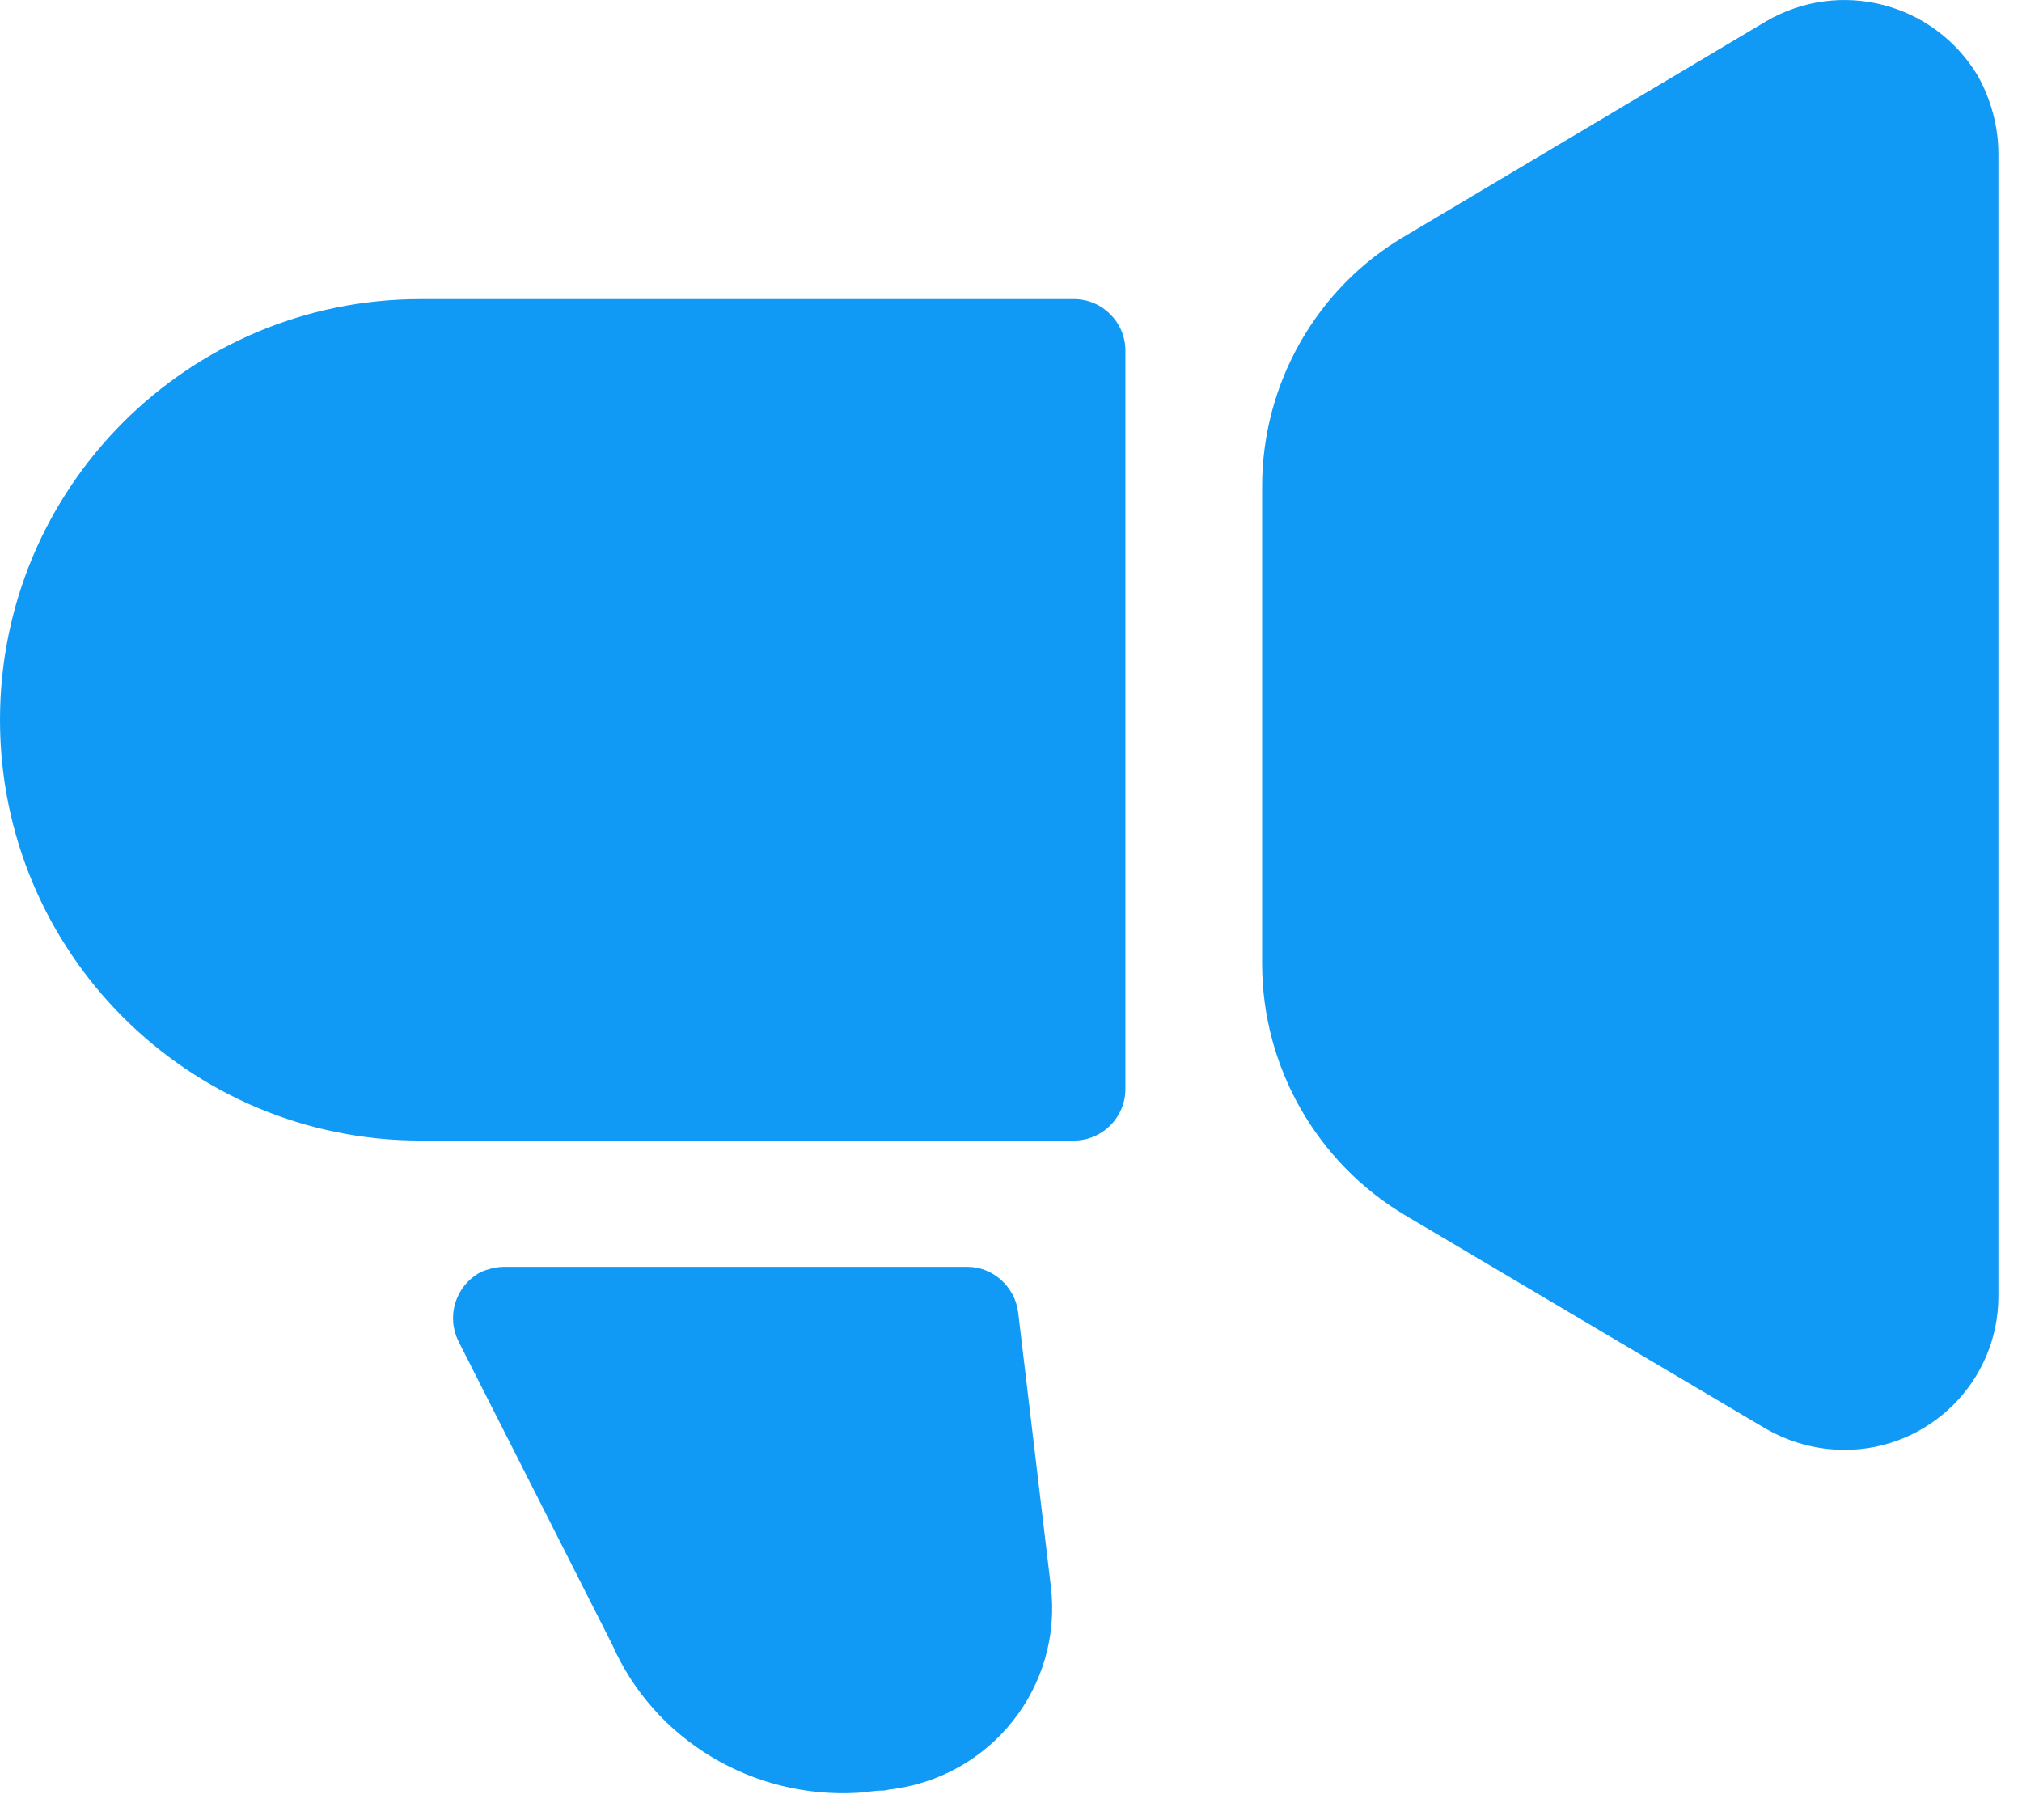
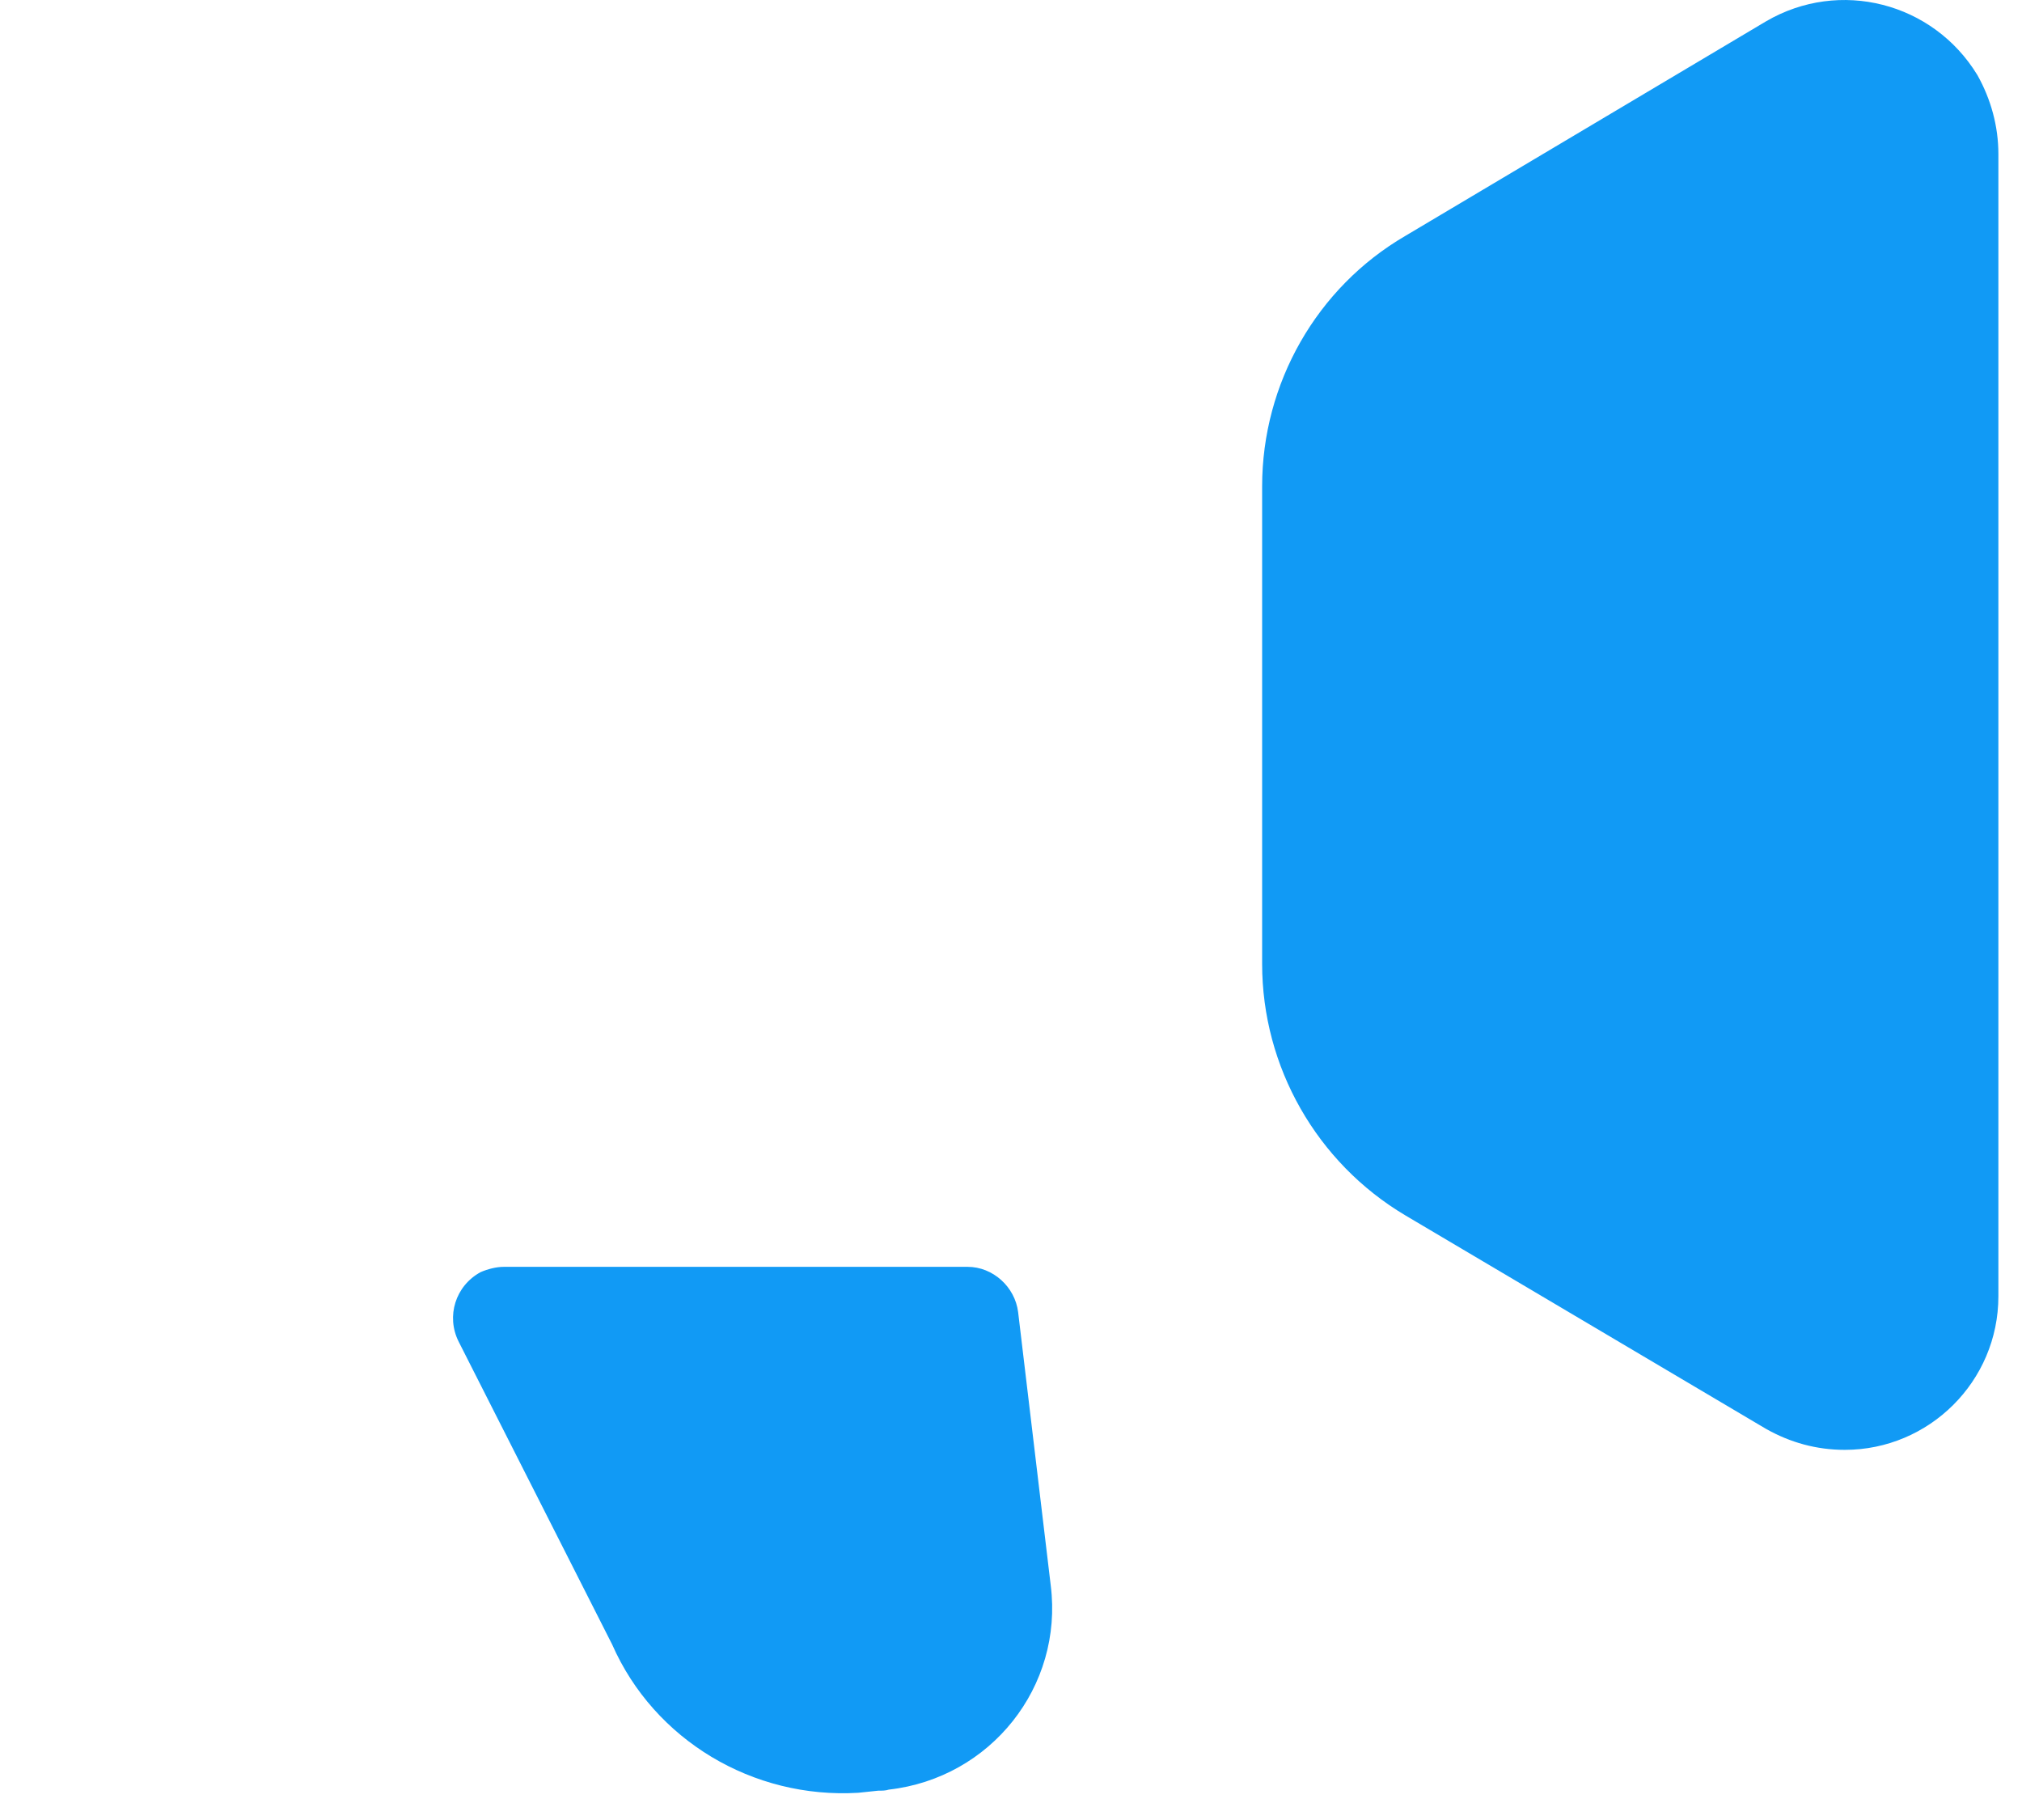
<svg xmlns="http://www.w3.org/2000/svg" width="50" height="45" viewBox="0 0 50 45" fill="none">
  <path fill-rule="evenodd" clip-rule="evenodd" d="M25.176 32.441L25.983 39.203C26.295 41.7 24.5 43.963 21.977 44.249C21.899 44.275 21.821 44.275 21.717 44.275L21.223 44.327C18.622 44.483 16.177 43.026 15.137 40.66L11.34 33.169C11.028 32.545 11.262 31.791 11.886 31.453C12.068 31.375 12.276 31.323 12.458 31.323H23.928C24.552 31.323 25.098 31.817 25.176 32.441Z" fill="#119AF5" />
-   <path fill-rule="evenodd" clip-rule="evenodd" d="M10.403 7.395H26.555C27.257 7.395 27.829 7.967 27.829 8.669V26.927C27.829 27.629 27.257 28.201 26.555 28.201H10.403C4.656 28.201 0 23.546 0 17.798C0 12.05 4.656 7.395 10.403 7.395Z" fill="#119AF5" />
  <path fill-rule="evenodd" clip-rule="evenodd" d="M34.747 5.835L43.668 0.529C45.489 -0.537 47.803 0.061 48.896 1.855C49.234 2.454 49.416 3.13 49.416 3.806V32.051C49.416 34.158 47.699 35.848 45.619 35.848C44.916 35.848 44.266 35.666 43.668 35.328L34.747 30.048C32.562 28.748 31.21 26.381 31.21 23.832V12.025C31.21 9.476 32.562 7.109 34.747 5.835Z" fill="#119AF5" />
</svg>